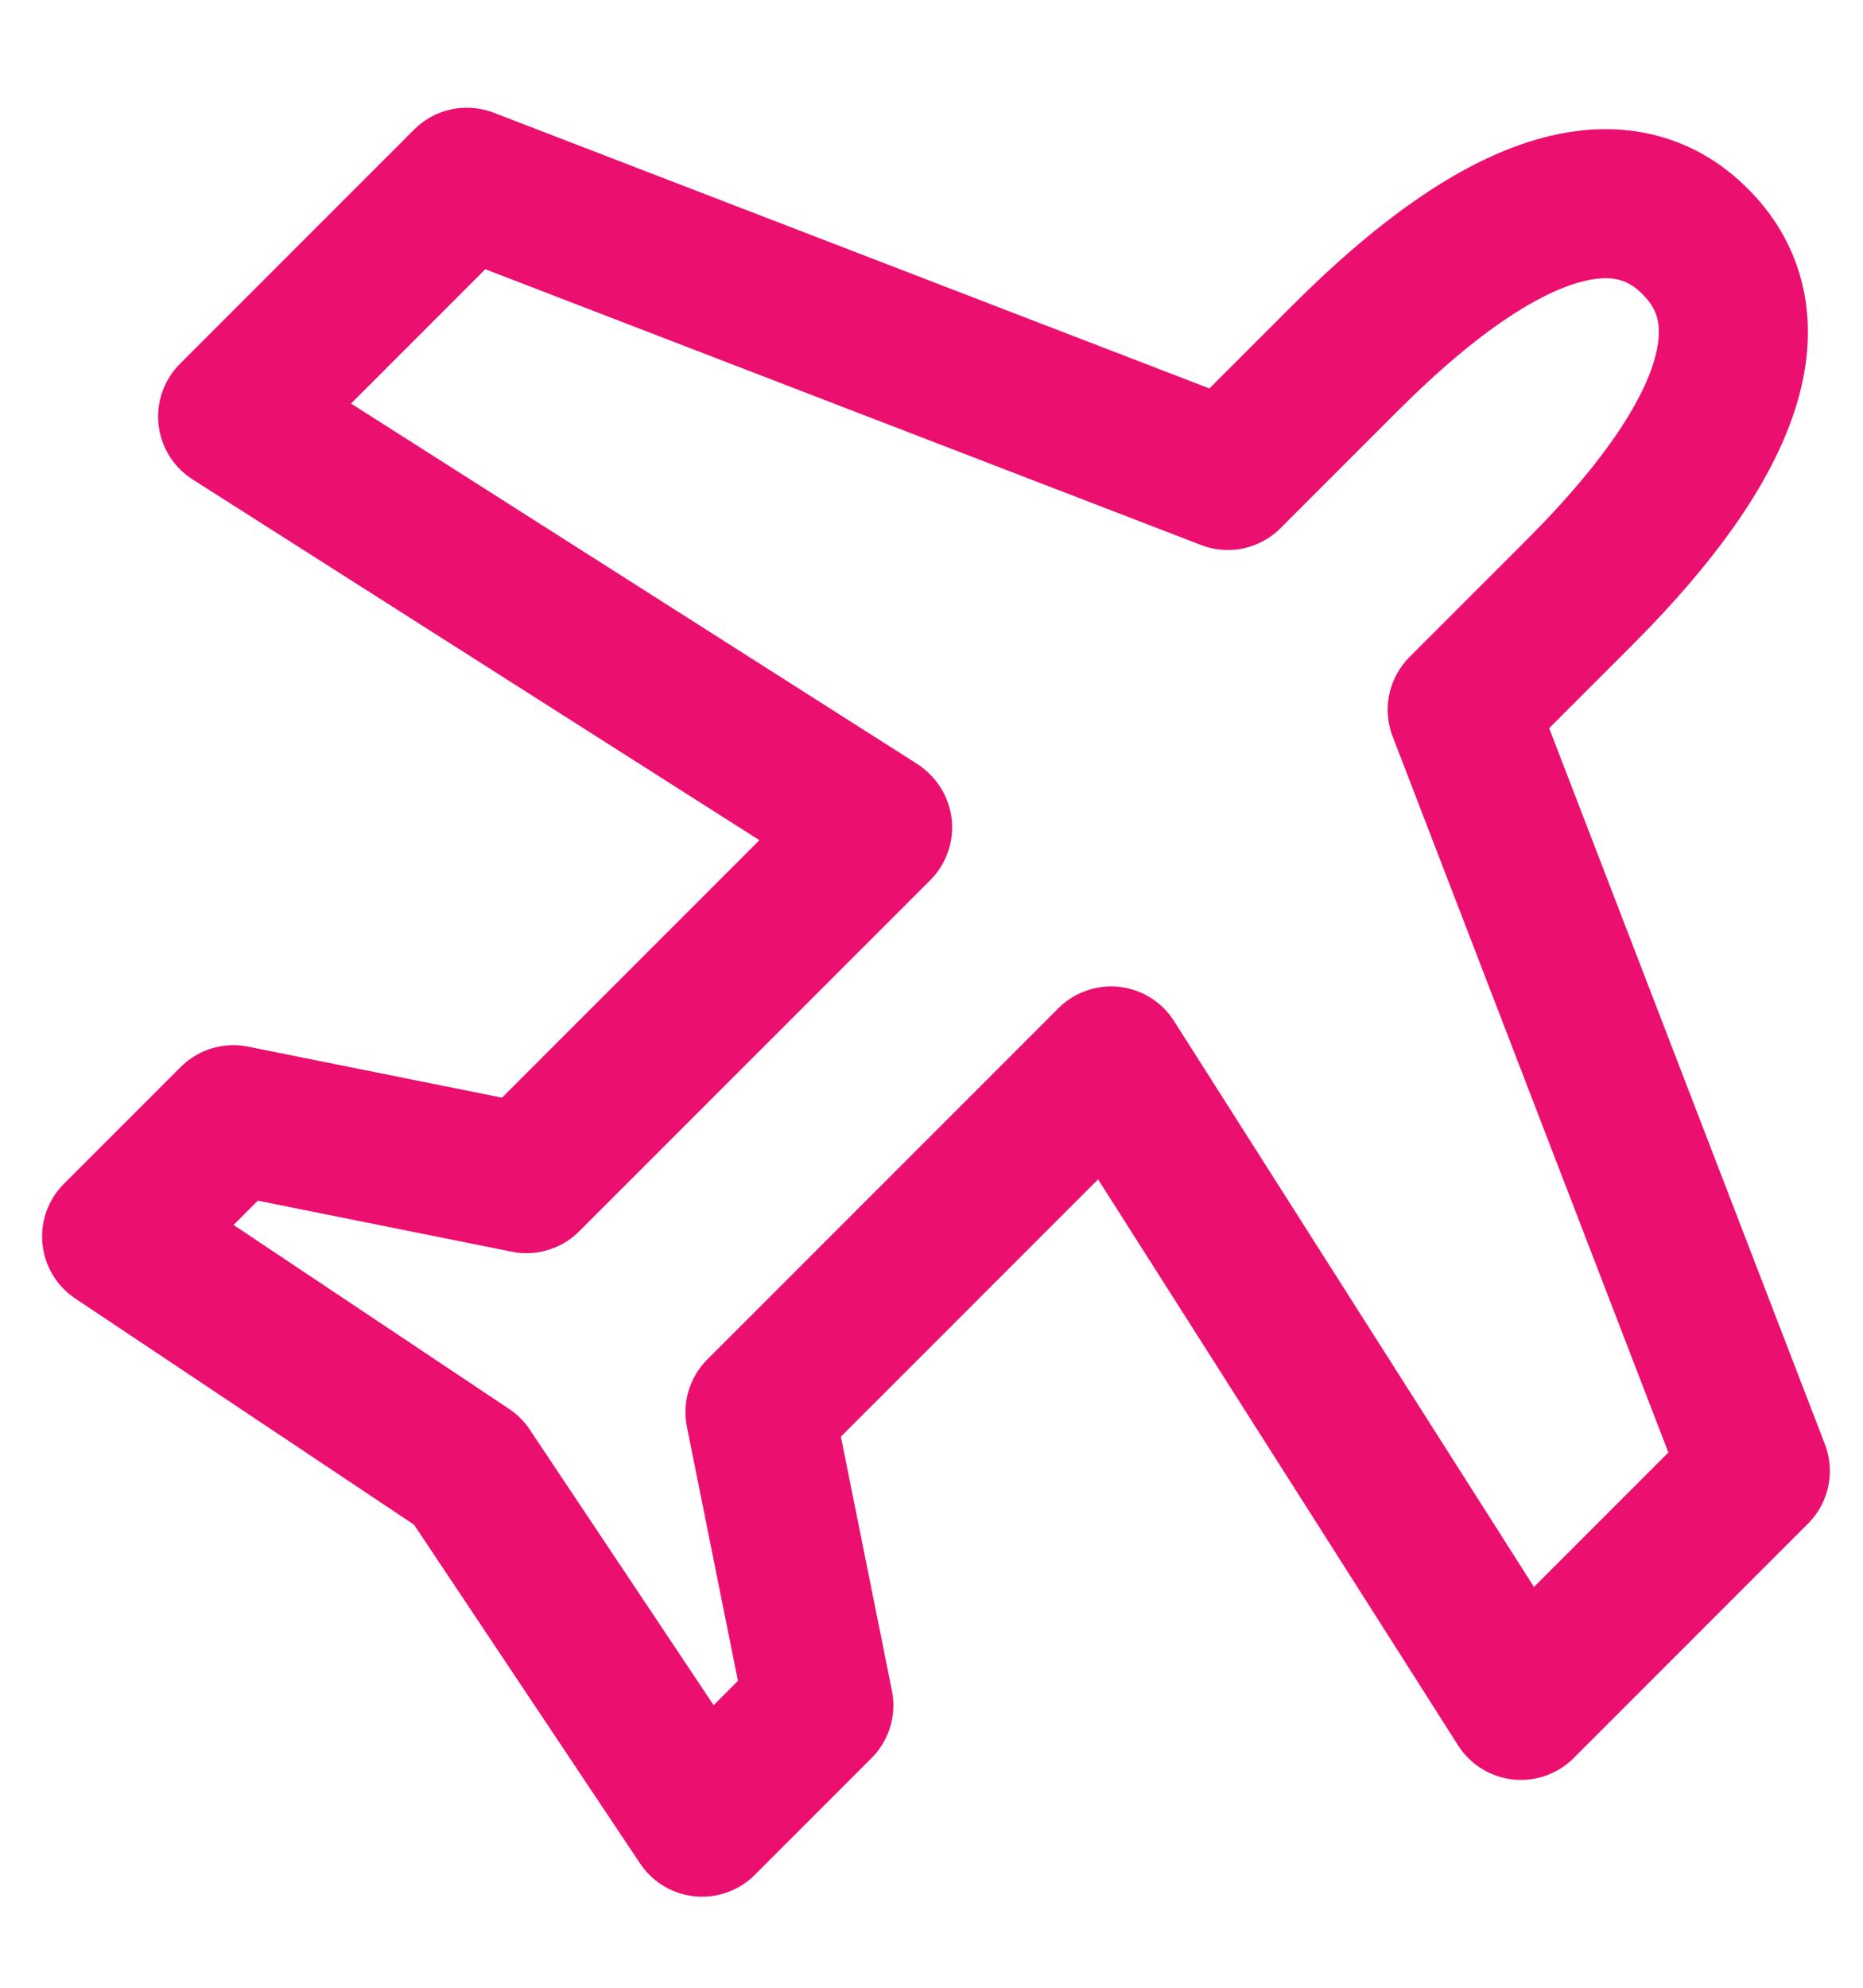
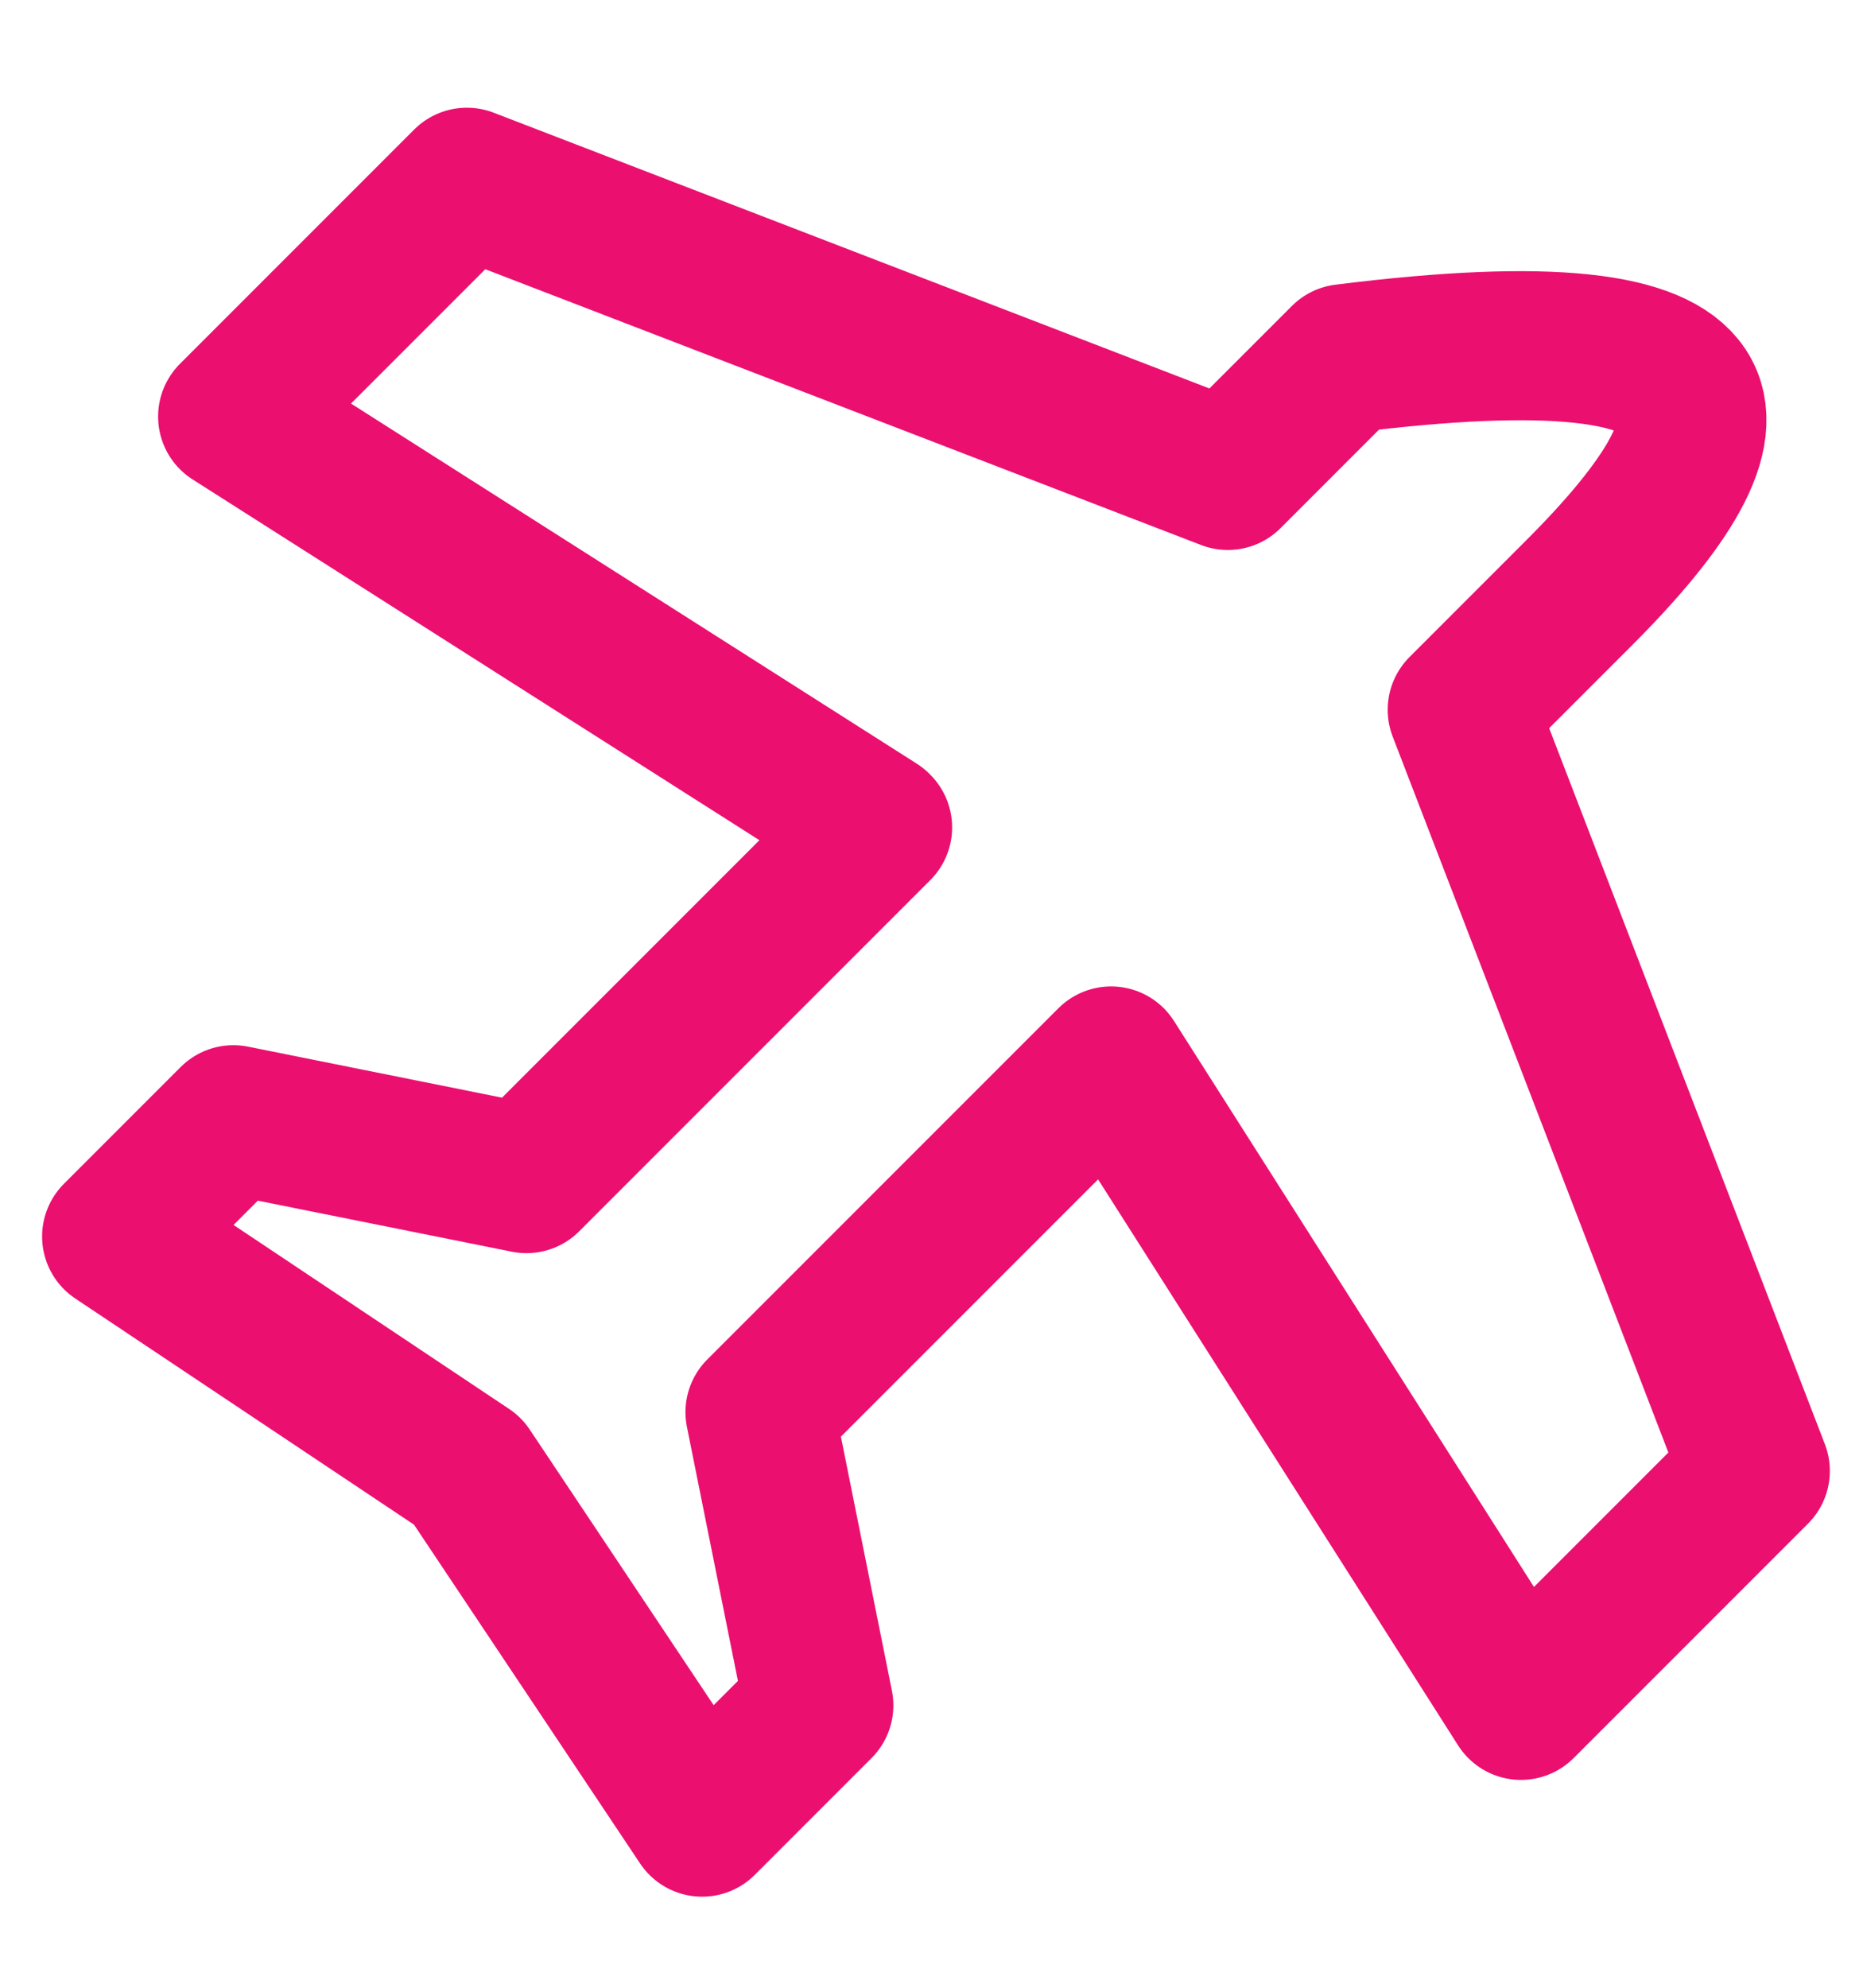
<svg xmlns="http://www.w3.org/2000/svg" width="15" height="16" viewBox="0 0 15 16" fill="none">
-   <path d="M7.059 6.653L1.873 3.353L3.759 1.467L9.886 3.827L10.826 2.887C12.239 1.473 13.133 1.42 13.652 1.947C14.172 2.467 14.126 3.36 12.713 4.773L11.773 5.713L14.133 11.84L12.246 13.727L8.946 8.54L6.119 11.367L6.593 13.727L5.653 14.667L3.766 11.84L0.939 9.953L1.879 9.013L4.239 9.487L7.066 6.66L7.059 6.653Z" stroke="#EB0F70" stroke-width="1.2" stroke-linecap="round" stroke-linejoin="round" />
+   <path d="M7.059 6.653L1.873 3.353L3.759 1.467L9.886 3.827L10.826 2.887C14.172 2.467 14.126 3.36 12.713 4.773L11.773 5.713L14.133 11.84L12.246 13.727L8.946 8.54L6.119 11.367L6.593 13.727L5.653 14.667L3.766 11.84L0.939 9.953L1.879 9.013L4.239 9.487L7.066 6.66L7.059 6.653Z" stroke="#EB0F70" stroke-width="1.2" stroke-linecap="round" stroke-linejoin="round" />
</svg>